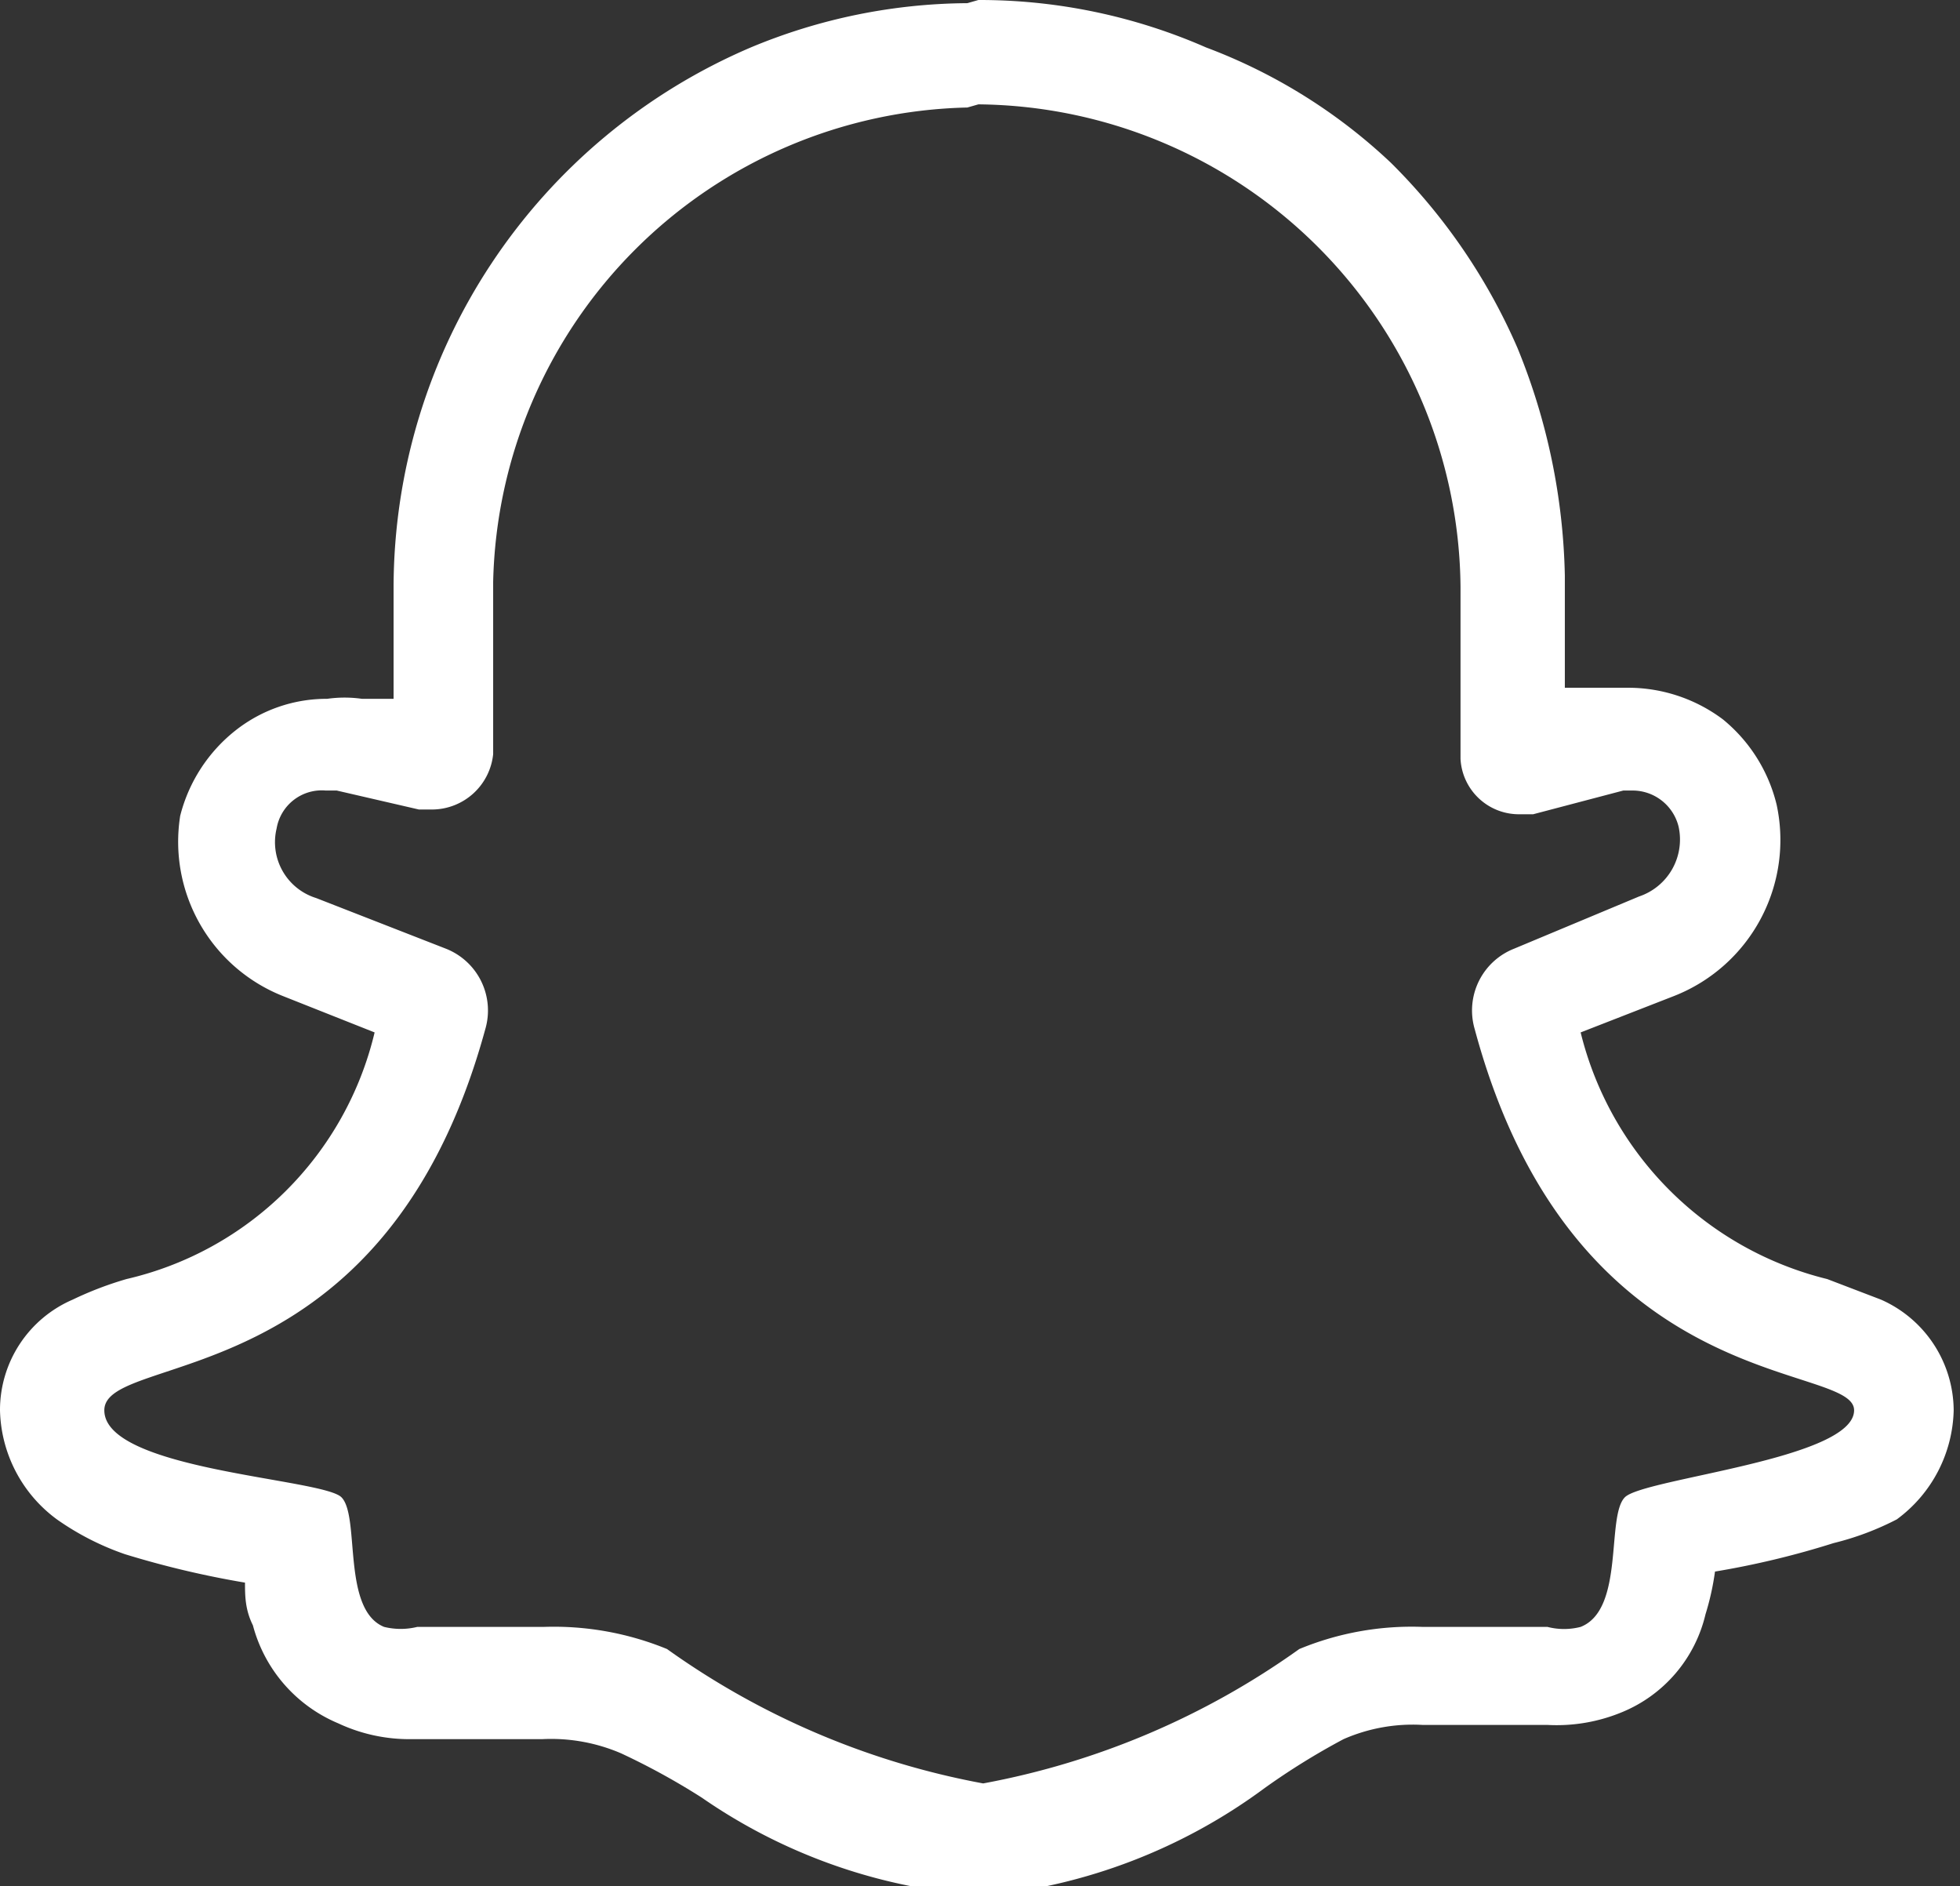
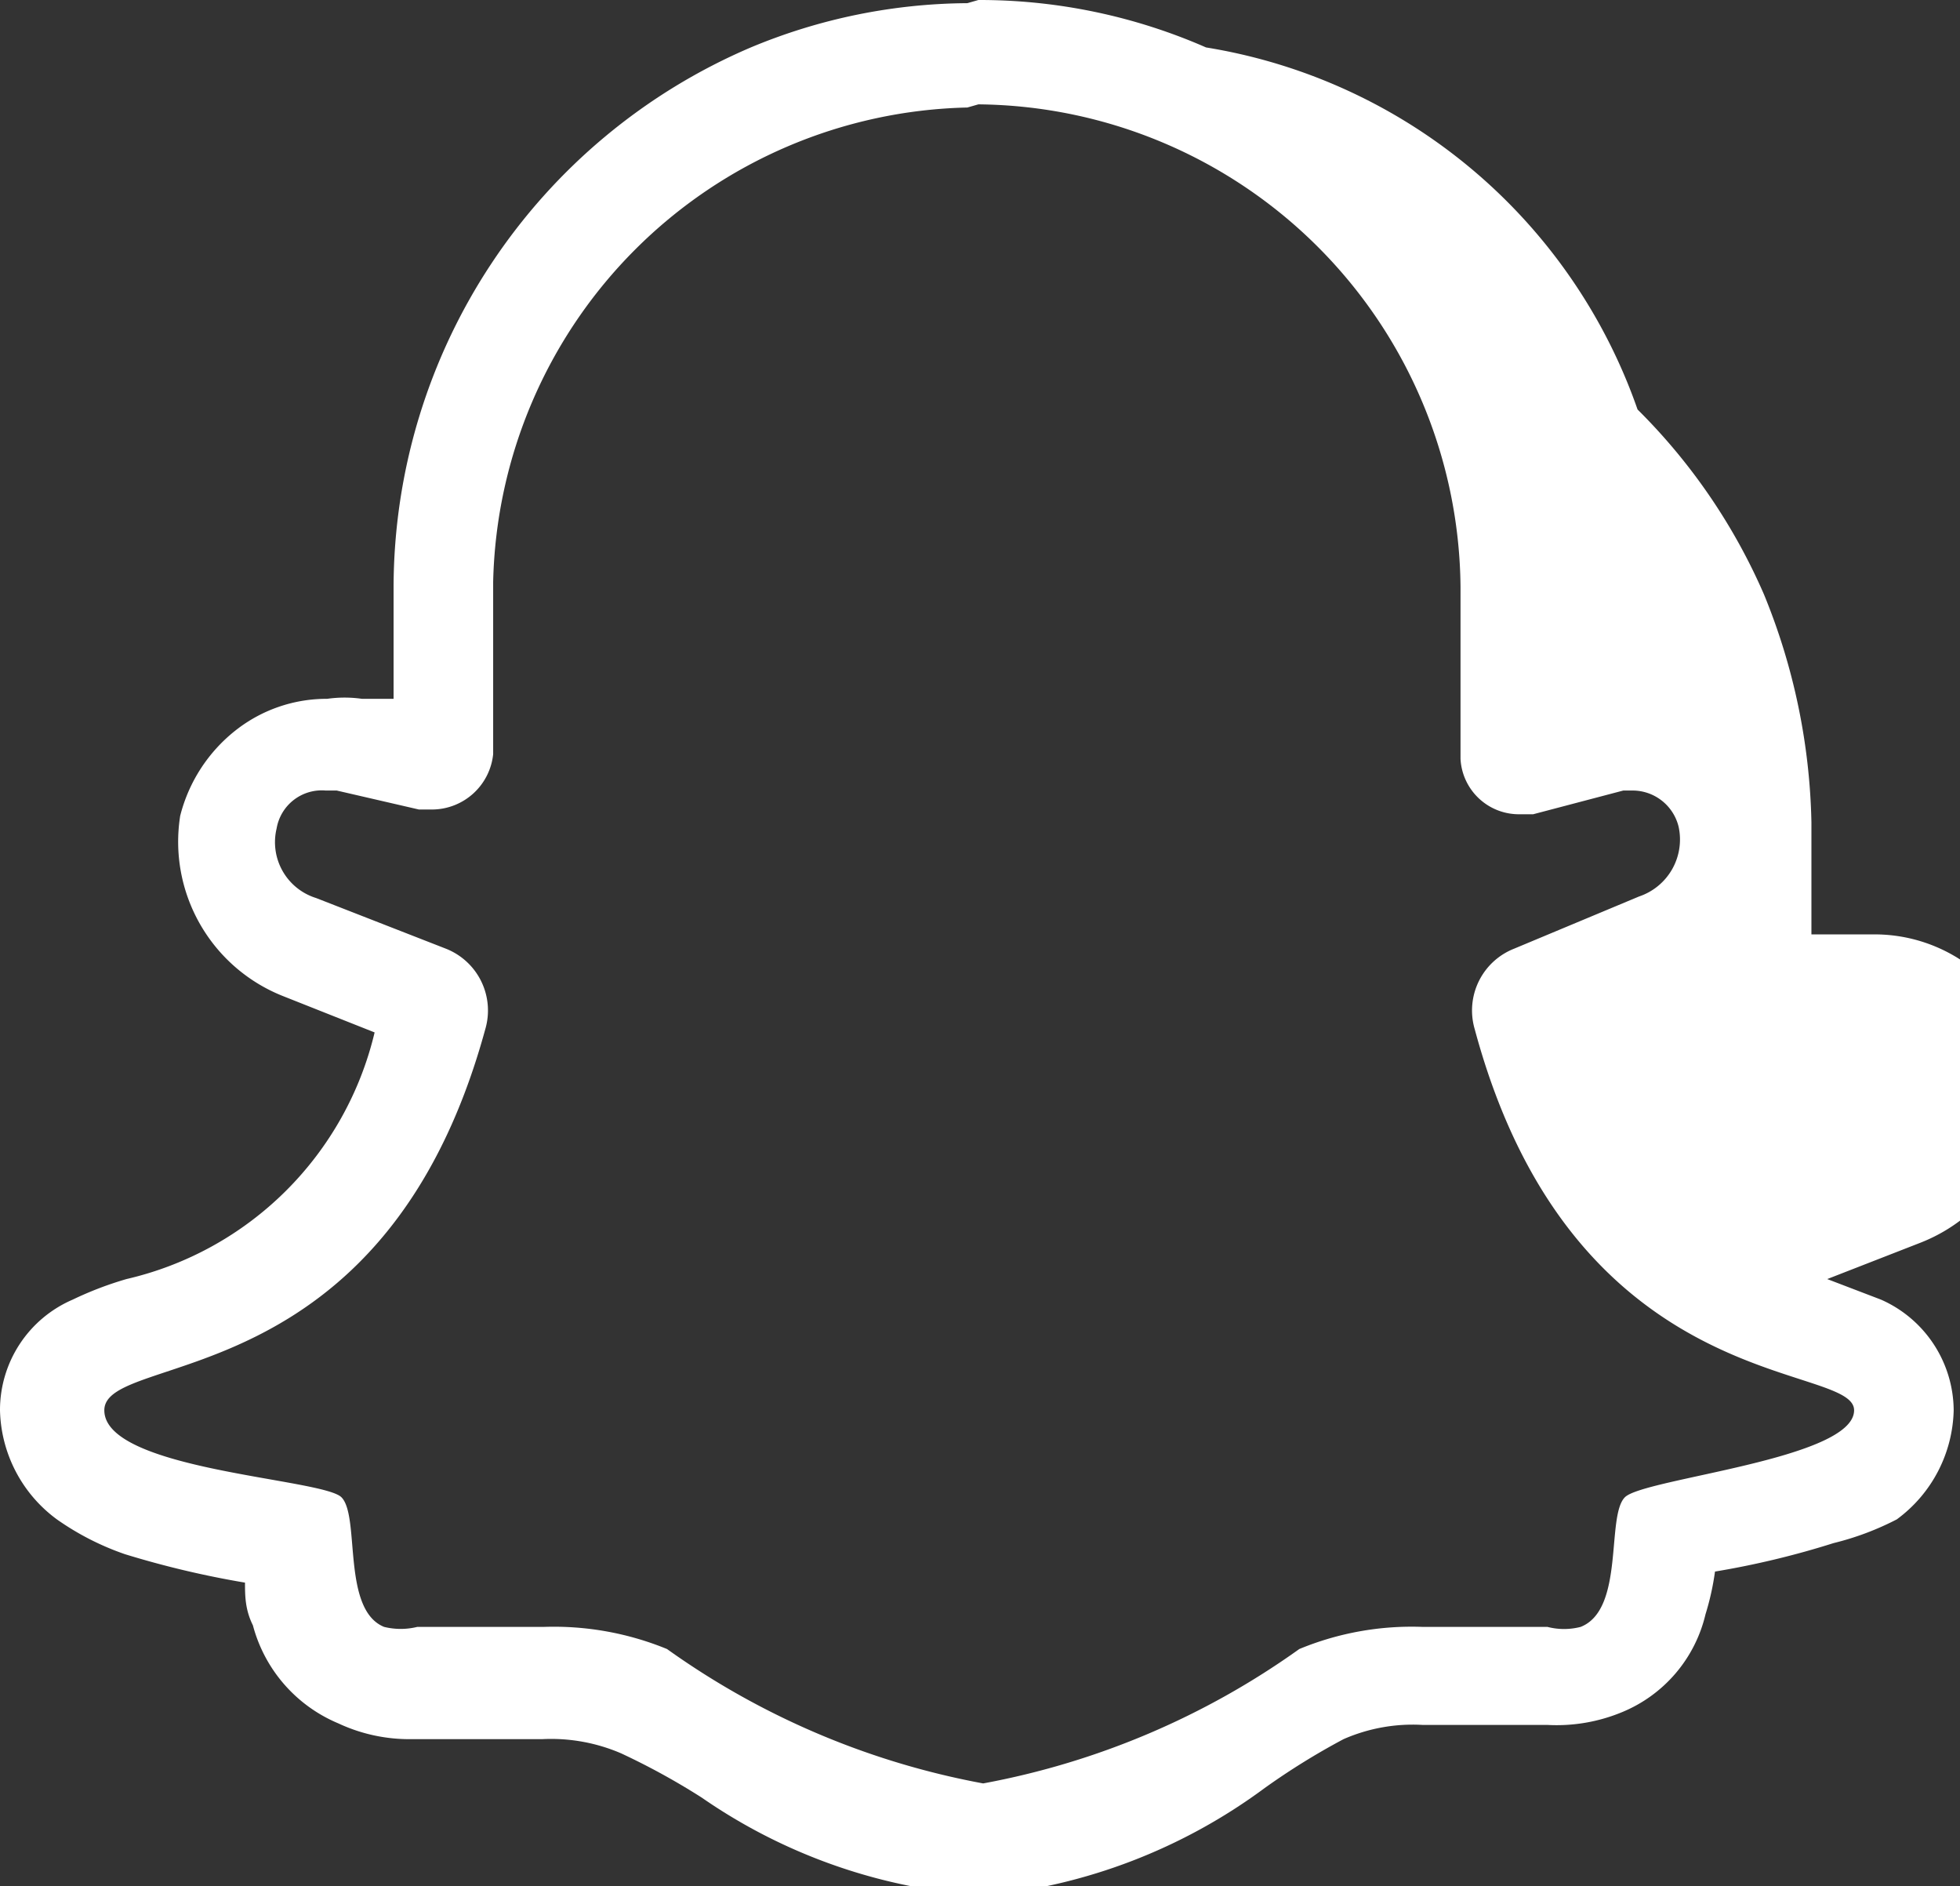
<svg xmlns="http://www.w3.org/2000/svg" viewBox="0 0 12.4 11.93">
  <rect x="0" y="0" width="12.4" height="11.93" fill="#333333" stroke="none" />
  <defs>
    <style>.cls-1{fill:#fff;}</style>
  </defs>
  <title>Fichier 5</title>
  <g id="Calque_2" data-name="Calque 2">
    <g id="navbar">
      <g id="social-icons">
-         <path class="cls-1" d="M6.19.66A3.08,3.08,0,0,1,9.24,3.71c0,.4,0,.76,0,1.09a.37.37,0,0,0,.38.35h.08L10.27,5h.06a.3.3,0,0,1,.29.23.38.38,0,0,1-.25.44L9.58,6a.42.42,0,0,0-.25.51c.63,2.34,2.4,2.1,2.4,2.41s-1.33.43-1.45.55,0,.71-.28.82a.42.42,0,0,1-.21,0c-.2,0-.49,0-.79,0a1.86,1.86,0,0,0-.78.14,5,5,0,0,1-2,.85,5,5,0,0,1-2-.85,1.89,1.89,0,0,0-.78-.14c-.3,0-.59,0-.8,0a.44.44,0,0,1-.21,0c-.27-.11-.15-.7-.27-.82S.66,9.3.66,8.92s1.77-.07,2.41-2.41A.42.42,0,0,0,2.82,6L2,5.68a.37.37,0,0,1-.25-.44A.29.29,0,0,1,2.06,5h.07l.52.12h.09a.39.39,0,0,0,.38-.35c0-.33,0-.69,0-1.09a3.07,3.07,0,0,1,3-3m0-.66h0A3.61,3.61,0,0,0,4.75.3,3.72,3.72,0,0,0,2.49,3.71c0,.25,0,.48,0,.71l-.2,0a.78.78,0,0,0-.22,0,.93.93,0,0,0-.58.2,1,1,0,0,0-.35.54A1.05,1.05,0,0,0,1.79,6.3l.58.23A2.1,2.1,0,0,1,.8,8.09a2.2,2.2,0,0,0-.34.13.76.76,0,0,0-.46.7.88.88,0,0,0,.36.69,1.72,1.72,0,0,0,.43.22,5.93,5.93,0,0,0,.76.18c0,.08,0,.17.05.27a.93.93,0,0,0,.54.62A1.06,1.06,0,0,0,2.6,11H3l.43,0a1.12,1.12,0,0,1,.5.09,4.43,4.43,0,0,1,.51.28,3.52,3.52,0,0,0,1.79.62A3.55,3.55,0,0,0,8,11.31,4.43,4.43,0,0,1,8.5,11a1.09,1.09,0,0,1,.5-.09l.42,0h.37a1.08,1.08,0,0,0,.47-.08.89.89,0,0,0,.53-.62,1.68,1.68,0,0,0,.06-.27,5.43,5.43,0,0,0,.75-.18A1.8,1.8,0,0,0,12,9.61a.88.88,0,0,0,.36-.69.77.77,0,0,0-.46-.7l-.34-.13A2.13,2.13,0,0,1,10,6.53l.59-.23a1.06,1.06,0,0,0,.65-1.21,1,1,0,0,0-.34-.54,1,1,0,0,0-.59-.2l-.22,0-.19,0c0-.23,0-.46,0-.71a4,4,0,0,0-.3-1.44,3.75,3.75,0,0,0-.8-1.17A3.48,3.48,0,0,0,7.63.3,3.57,3.57,0,0,0,6.19,0Z" />
+         <path class="cls-1" d="M6.19.66A3.08,3.08,0,0,1,9.24,3.71c0,.4,0,.76,0,1.09a.37.37,0,0,0,.38.35h.08L10.27,5h.06a.3.3,0,0,1,.29.23.38.38,0,0,1-.25.44L9.58,6a.42.42,0,0,0-.25.51c.63,2.34,2.4,2.1,2.4,2.41s-1.33.43-1.45.55,0,.71-.28.82a.42.42,0,0,1-.21,0c-.2,0-.49,0-.79,0a1.86,1.86,0,0,0-.78.14,5,5,0,0,1-2,.85,5,5,0,0,1-2-.85,1.89,1.89,0,0,0-.78-.14c-.3,0-.59,0-.8,0a.44.44,0,0,1-.21,0c-.27-.11-.15-.7-.27-.82S.66,9.3.66,8.92s1.77-.07,2.41-2.41A.42.42,0,0,0,2.82,6L2,5.68a.37.37,0,0,1-.25-.44A.29.29,0,0,1,2.06,5h.07l.52.12h.09a.39.39,0,0,0,.38-.35c0-.33,0-.69,0-1.09a3.07,3.07,0,0,1,3-3m0-.66h0A3.61,3.61,0,0,0,4.75.3,3.72,3.72,0,0,0,2.49,3.71c0,.25,0,.48,0,.71l-.2,0a.78.78,0,0,0-.22,0,.93.93,0,0,0-.58.2,1,1,0,0,0-.35.54A1.05,1.05,0,0,0,1.79,6.3l.58.23A2.1,2.1,0,0,1,.8,8.09a2.2,2.2,0,0,0-.34.13.76.76,0,0,0-.46.7.88.88,0,0,0,.36.69,1.72,1.72,0,0,0,.43.22,5.93,5.93,0,0,0,.76.18c0,.08,0,.17.05.27a.93.93,0,0,0,.54.62A1.06,1.06,0,0,0,2.6,11H3l.43,0a1.12,1.12,0,0,1,.5.09,4.43,4.43,0,0,1,.51.28,3.52,3.52,0,0,0,1.79.62A3.55,3.55,0,0,0,8,11.31,4.43,4.43,0,0,1,8.5,11a1.09,1.09,0,0,1,.5-.09l.42,0h.37a1.08,1.08,0,0,0,.47-.08.89.89,0,0,0,.53-.62,1.68,1.68,0,0,0,.06-.27,5.43,5.43,0,0,0,.75-.18A1.8,1.8,0,0,0,12,9.61a.88.88,0,0,0,.36-.69.77.77,0,0,0-.46-.7l-.34-.13l.59-.23a1.06,1.06,0,0,0,.65-1.21,1,1,0,0,0-.34-.54,1,1,0,0,0-.59-.2l-.22,0-.19,0c0-.23,0-.46,0-.71a4,4,0,0,0-.3-1.44,3.75,3.75,0,0,0-.8-1.17A3.48,3.48,0,0,0,7.63.3,3.57,3.57,0,0,0,6.19,0Z" />
      </g>
    </g>
  </g>
</svg>